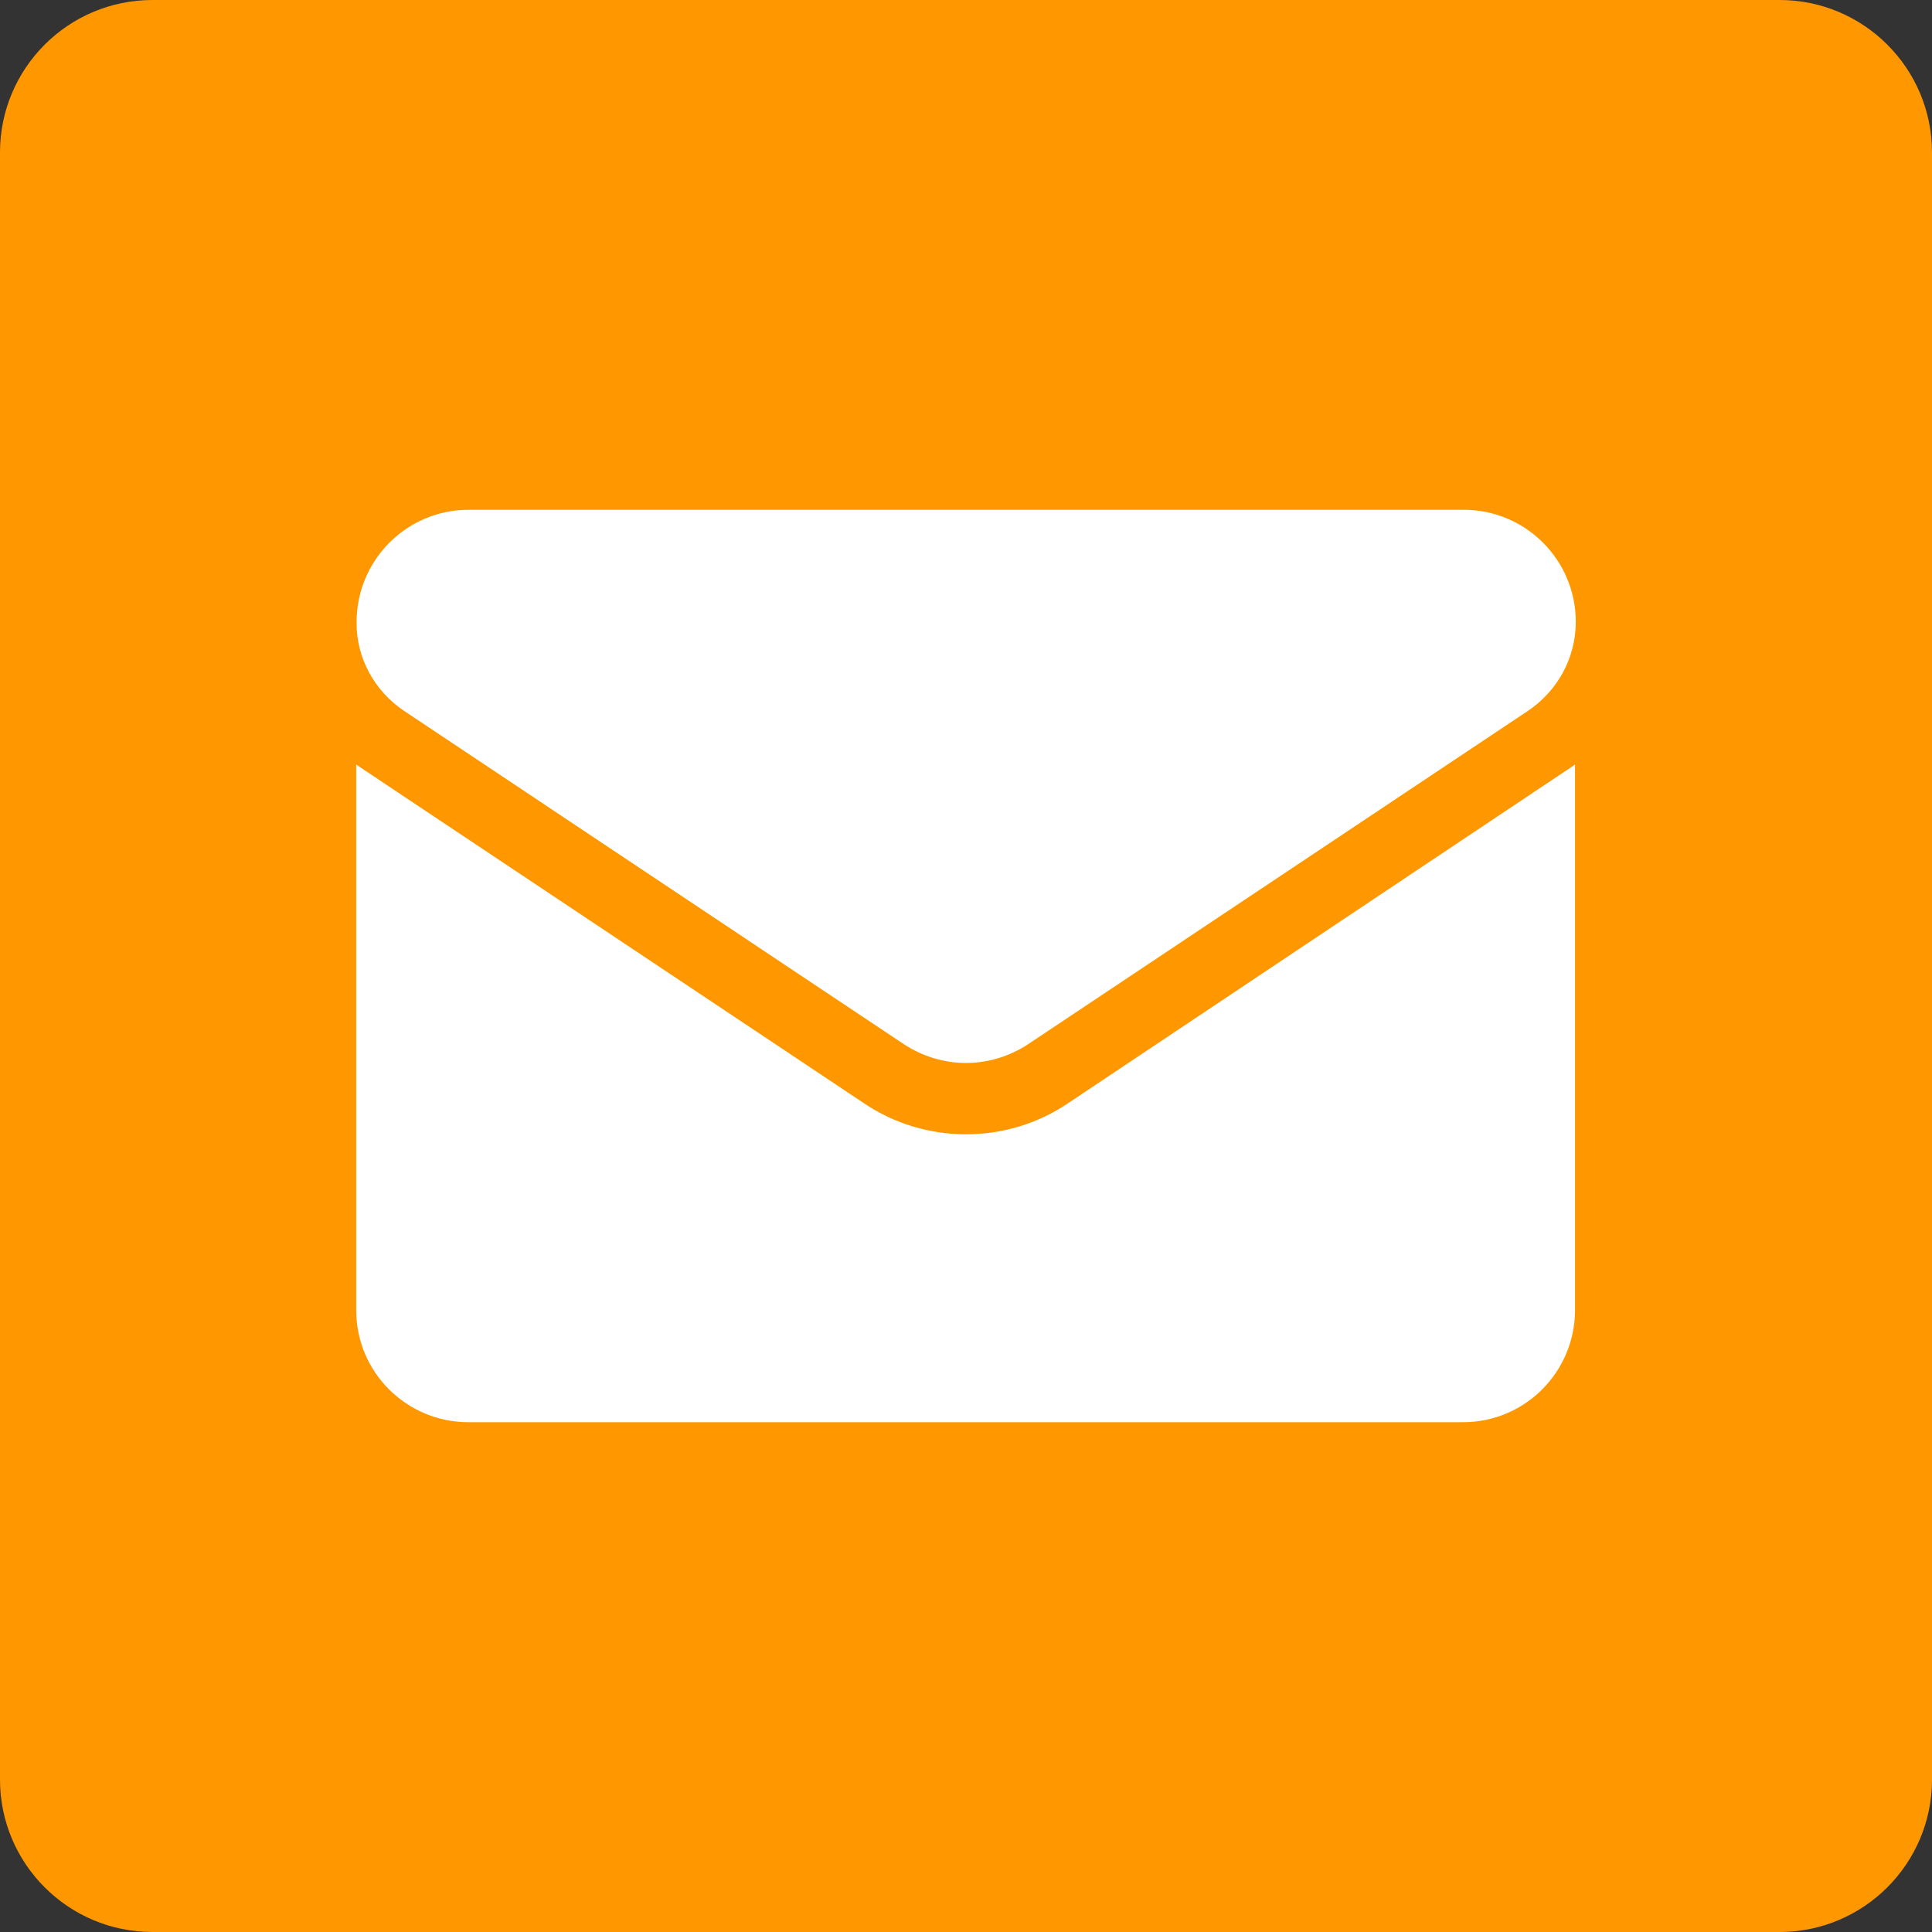
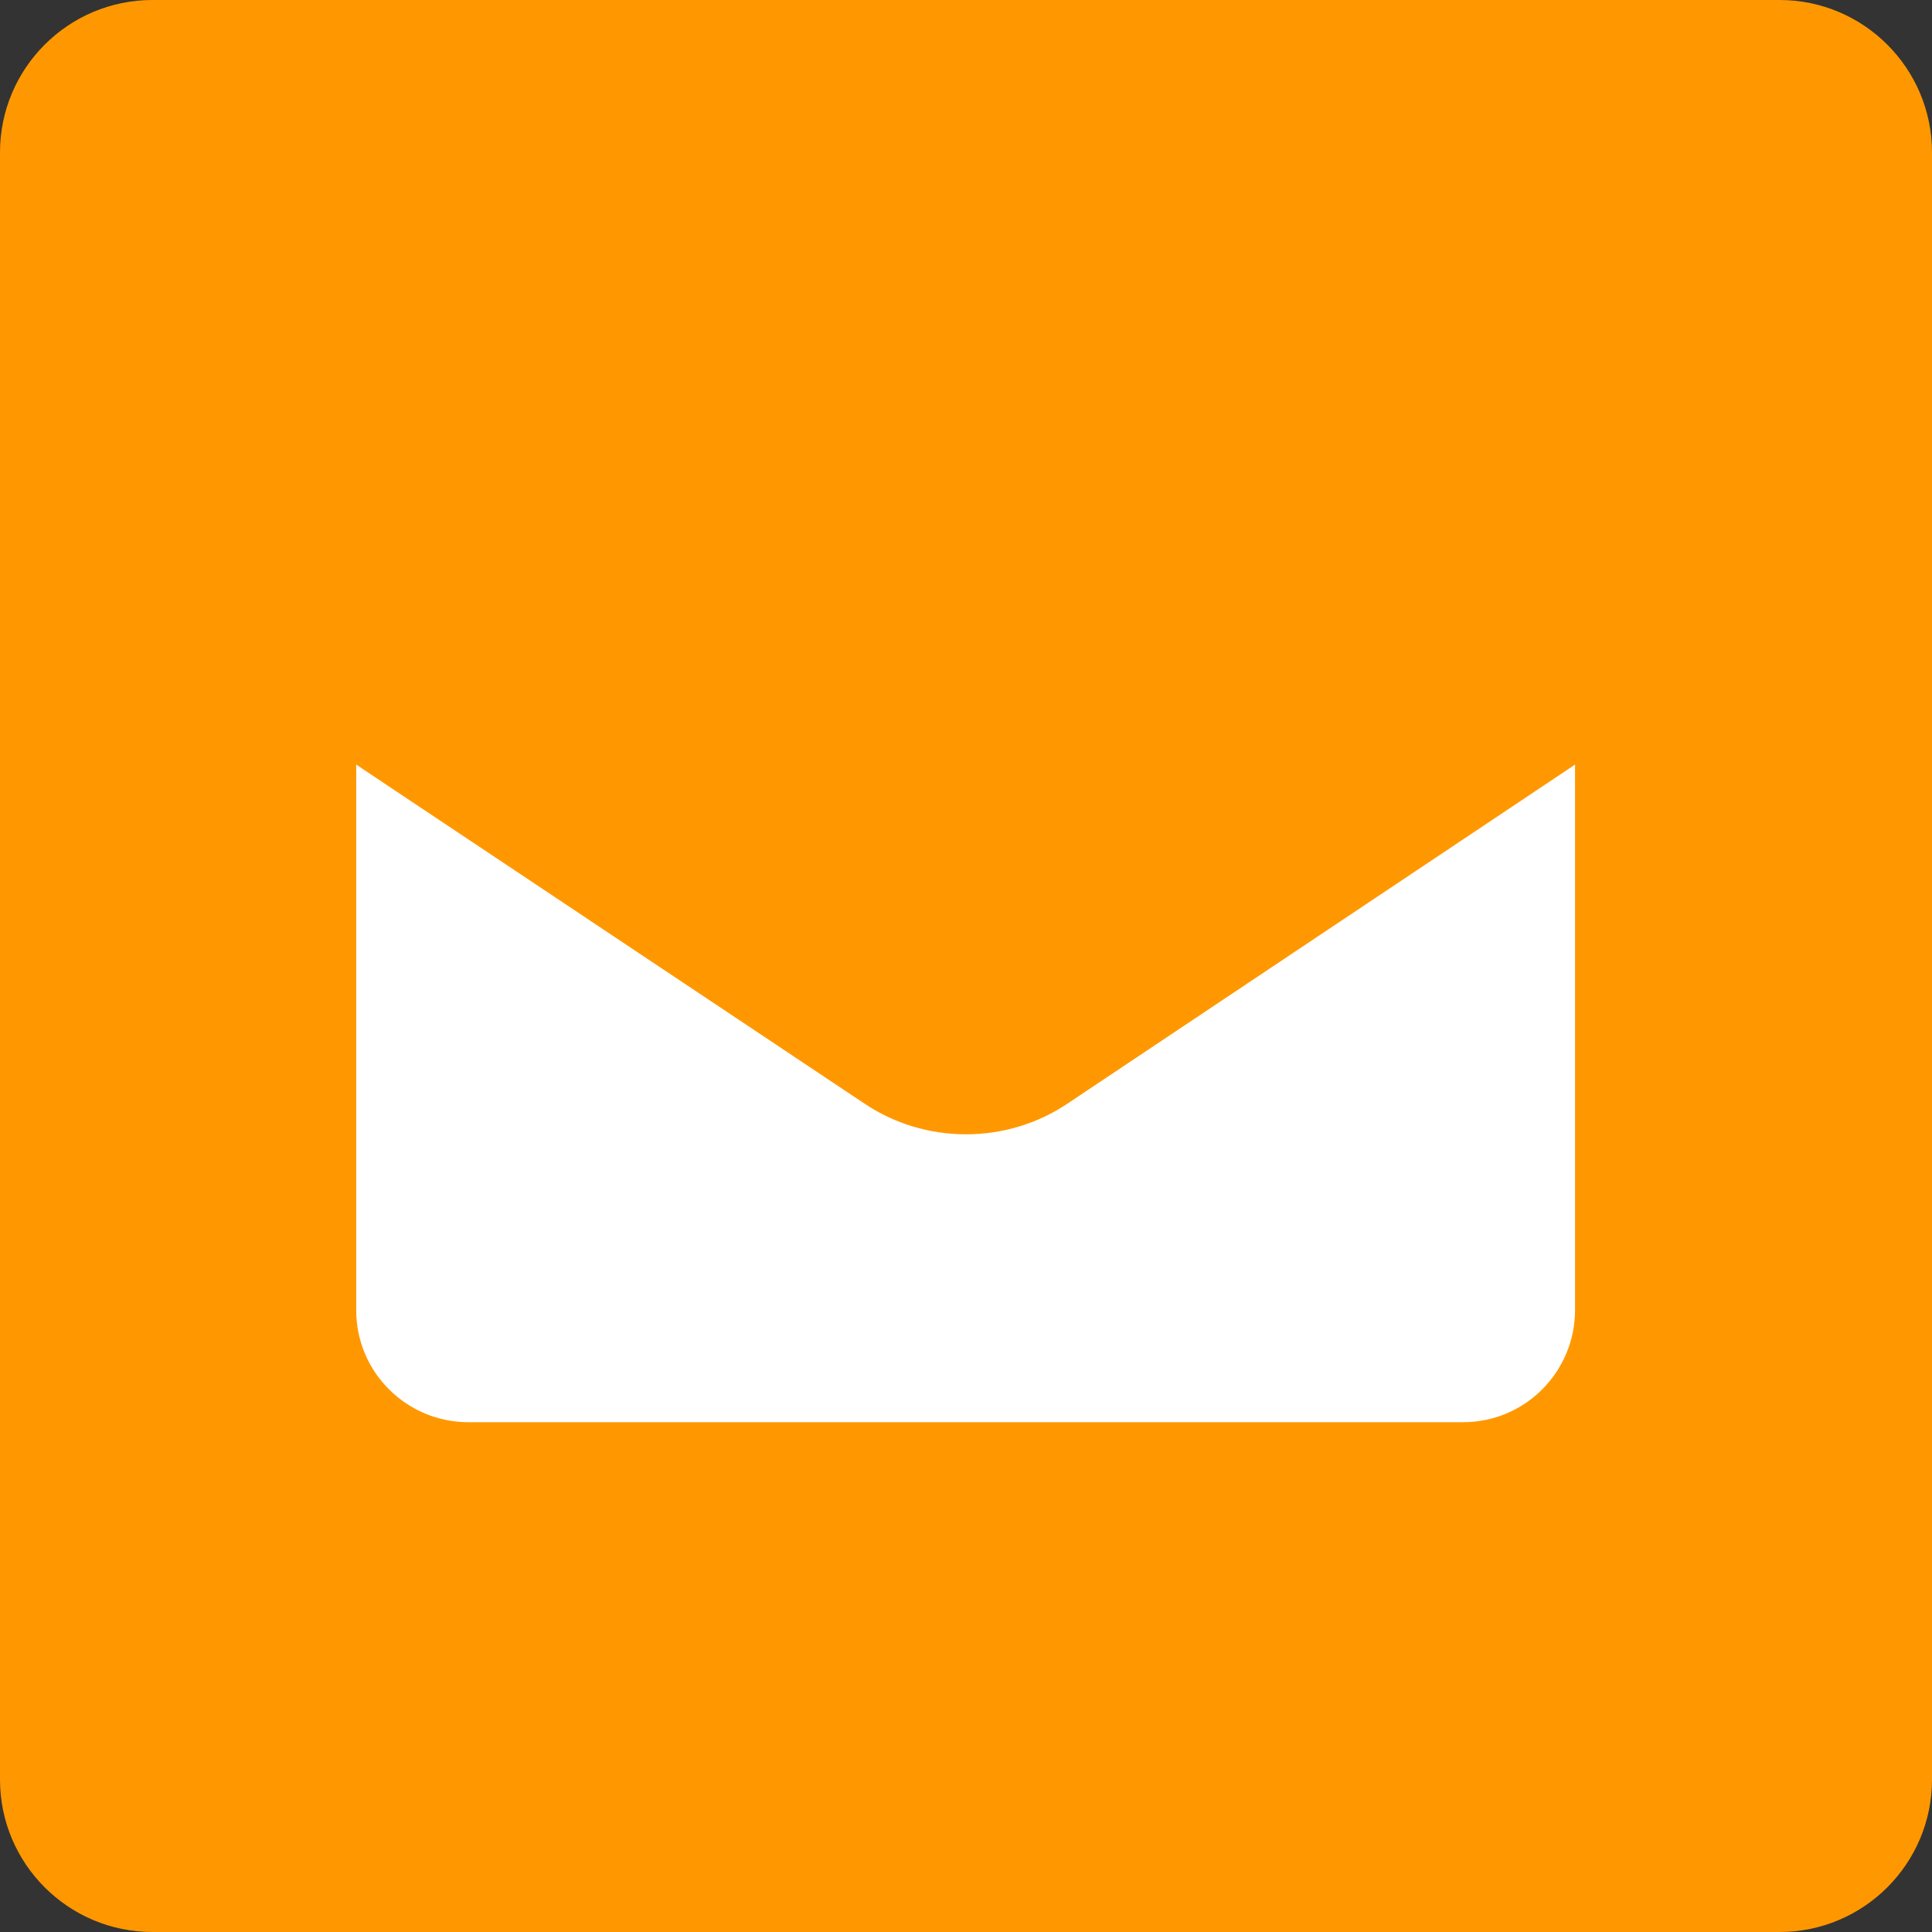
<svg xmlns="http://www.w3.org/2000/svg" version="1.1" id="Layer_1" x="0px" y="0px" viewBox="0 0 512 512" style="enable-background:new 0 0 512 512;" xml:space="preserve">
  <rect x="0" y="0" width="512" height="512" fill="#333333" stroke="none" />
  <style type="text/css">
	.st0{fill:#FF9800;}
	.st1{fill:#FFFFFF;}
</style>
  <g id="Layer_2_00000080185403864687857770000003190898012349654912_">
    <g id="Color_Icon">
      <g id="_21.Odnoklassniki">
        <path id="Background" class="st0" d="M40.4,0h431.2C493.9,0,512,18.1,512,40.4v431.2c0,22.3-18.1,40.4-40.4,40.4H40.4     C18.1,512,0,493.9,0,471.6V40.4C0,18.1,18.1,0,40.4,0z" />
      </g>
    </g>
  </g>
  <g>
    <path class="st1" d="M283,292.4c-8,5.4-17.4,8.2-27,8.2c-9.6,0-19-2.8-27-8.2L96.6,204.1c-0.7-0.5-1.5-1-2.2-1.5v144.6   c0,16.6,13.5,29.7,29.7,29.7h263.6c16.6,0,29.7-13.5,29.7-29.7V202.6c-0.7,0.5-1.4,1-2.2,1.5L283,292.4z" />
-     <path class="st1" d="M107.1,188.4l132.4,88.3c5,3.3,10.8,5,16.5,5c5.7,0,11.5-1.7,16.5-5l132.4-88.3c7.9-5.3,12.7-14.1,12.7-23.6   c0-16.4-13.3-29.7-29.7-29.7H124.2c-16.4,0-29.7,13.3-29.7,29.8C94.4,174.3,99.2,183.1,107.1,188.4z" />
  </g>
</svg>